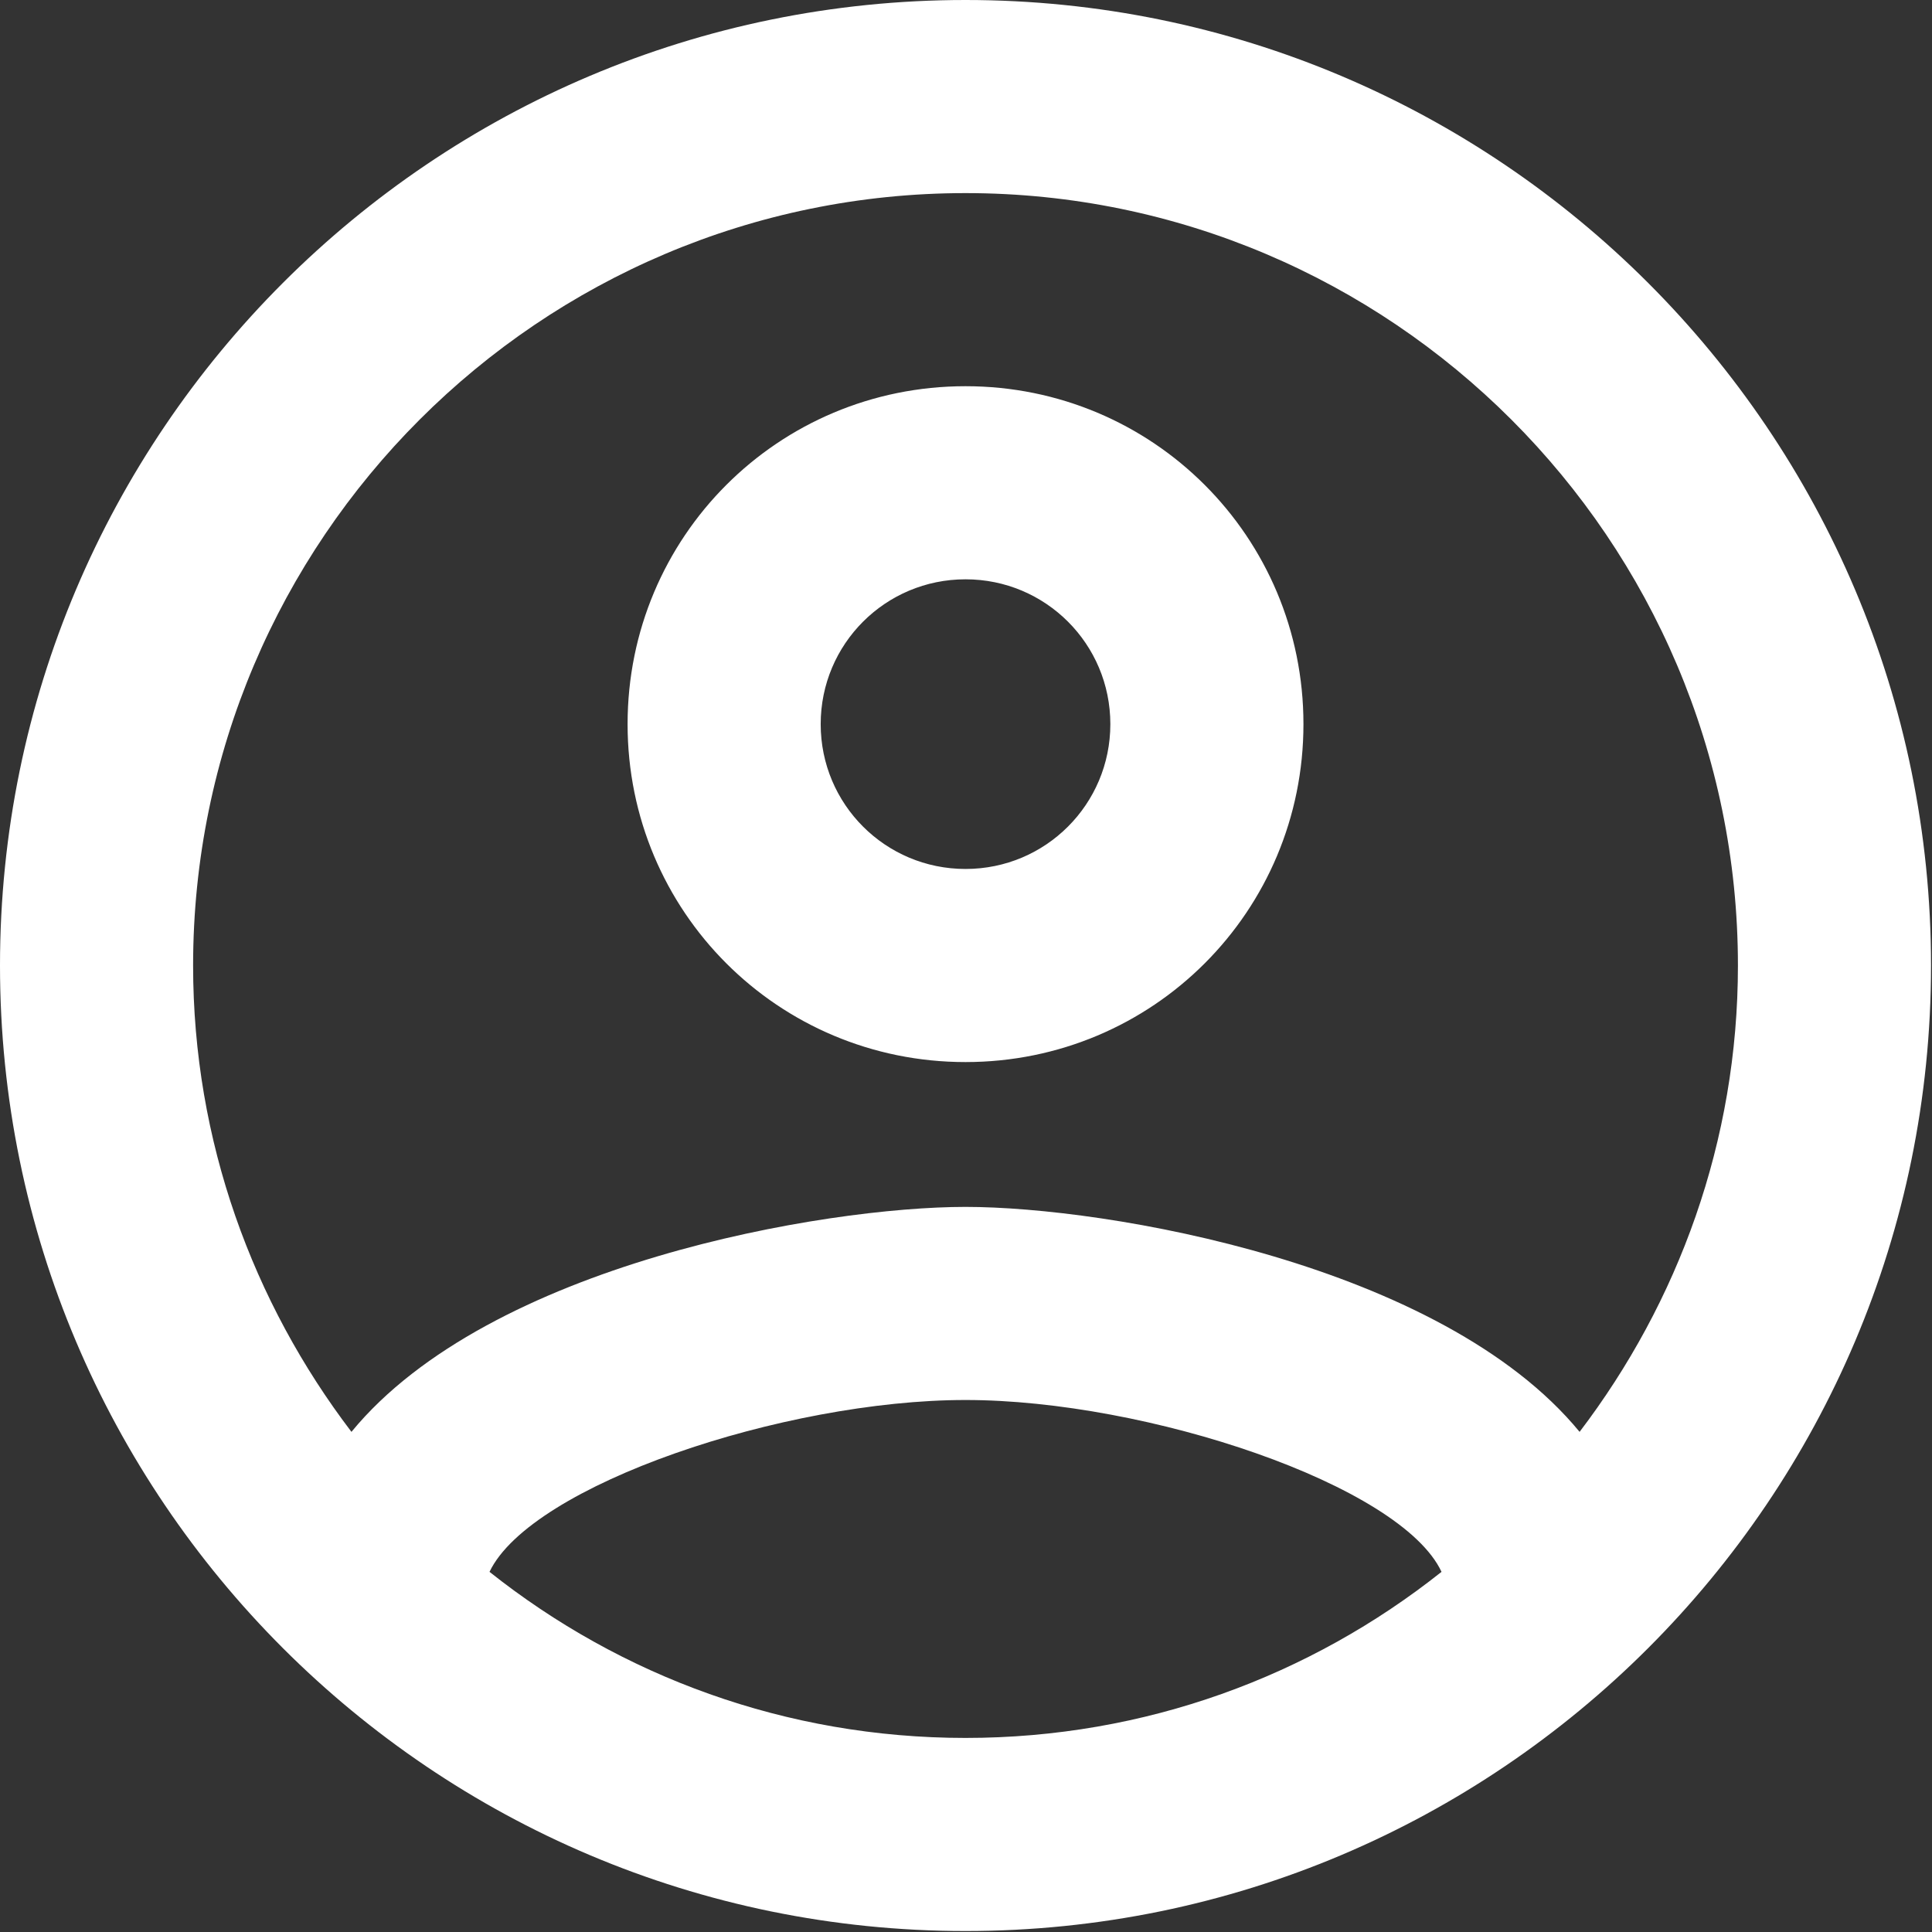
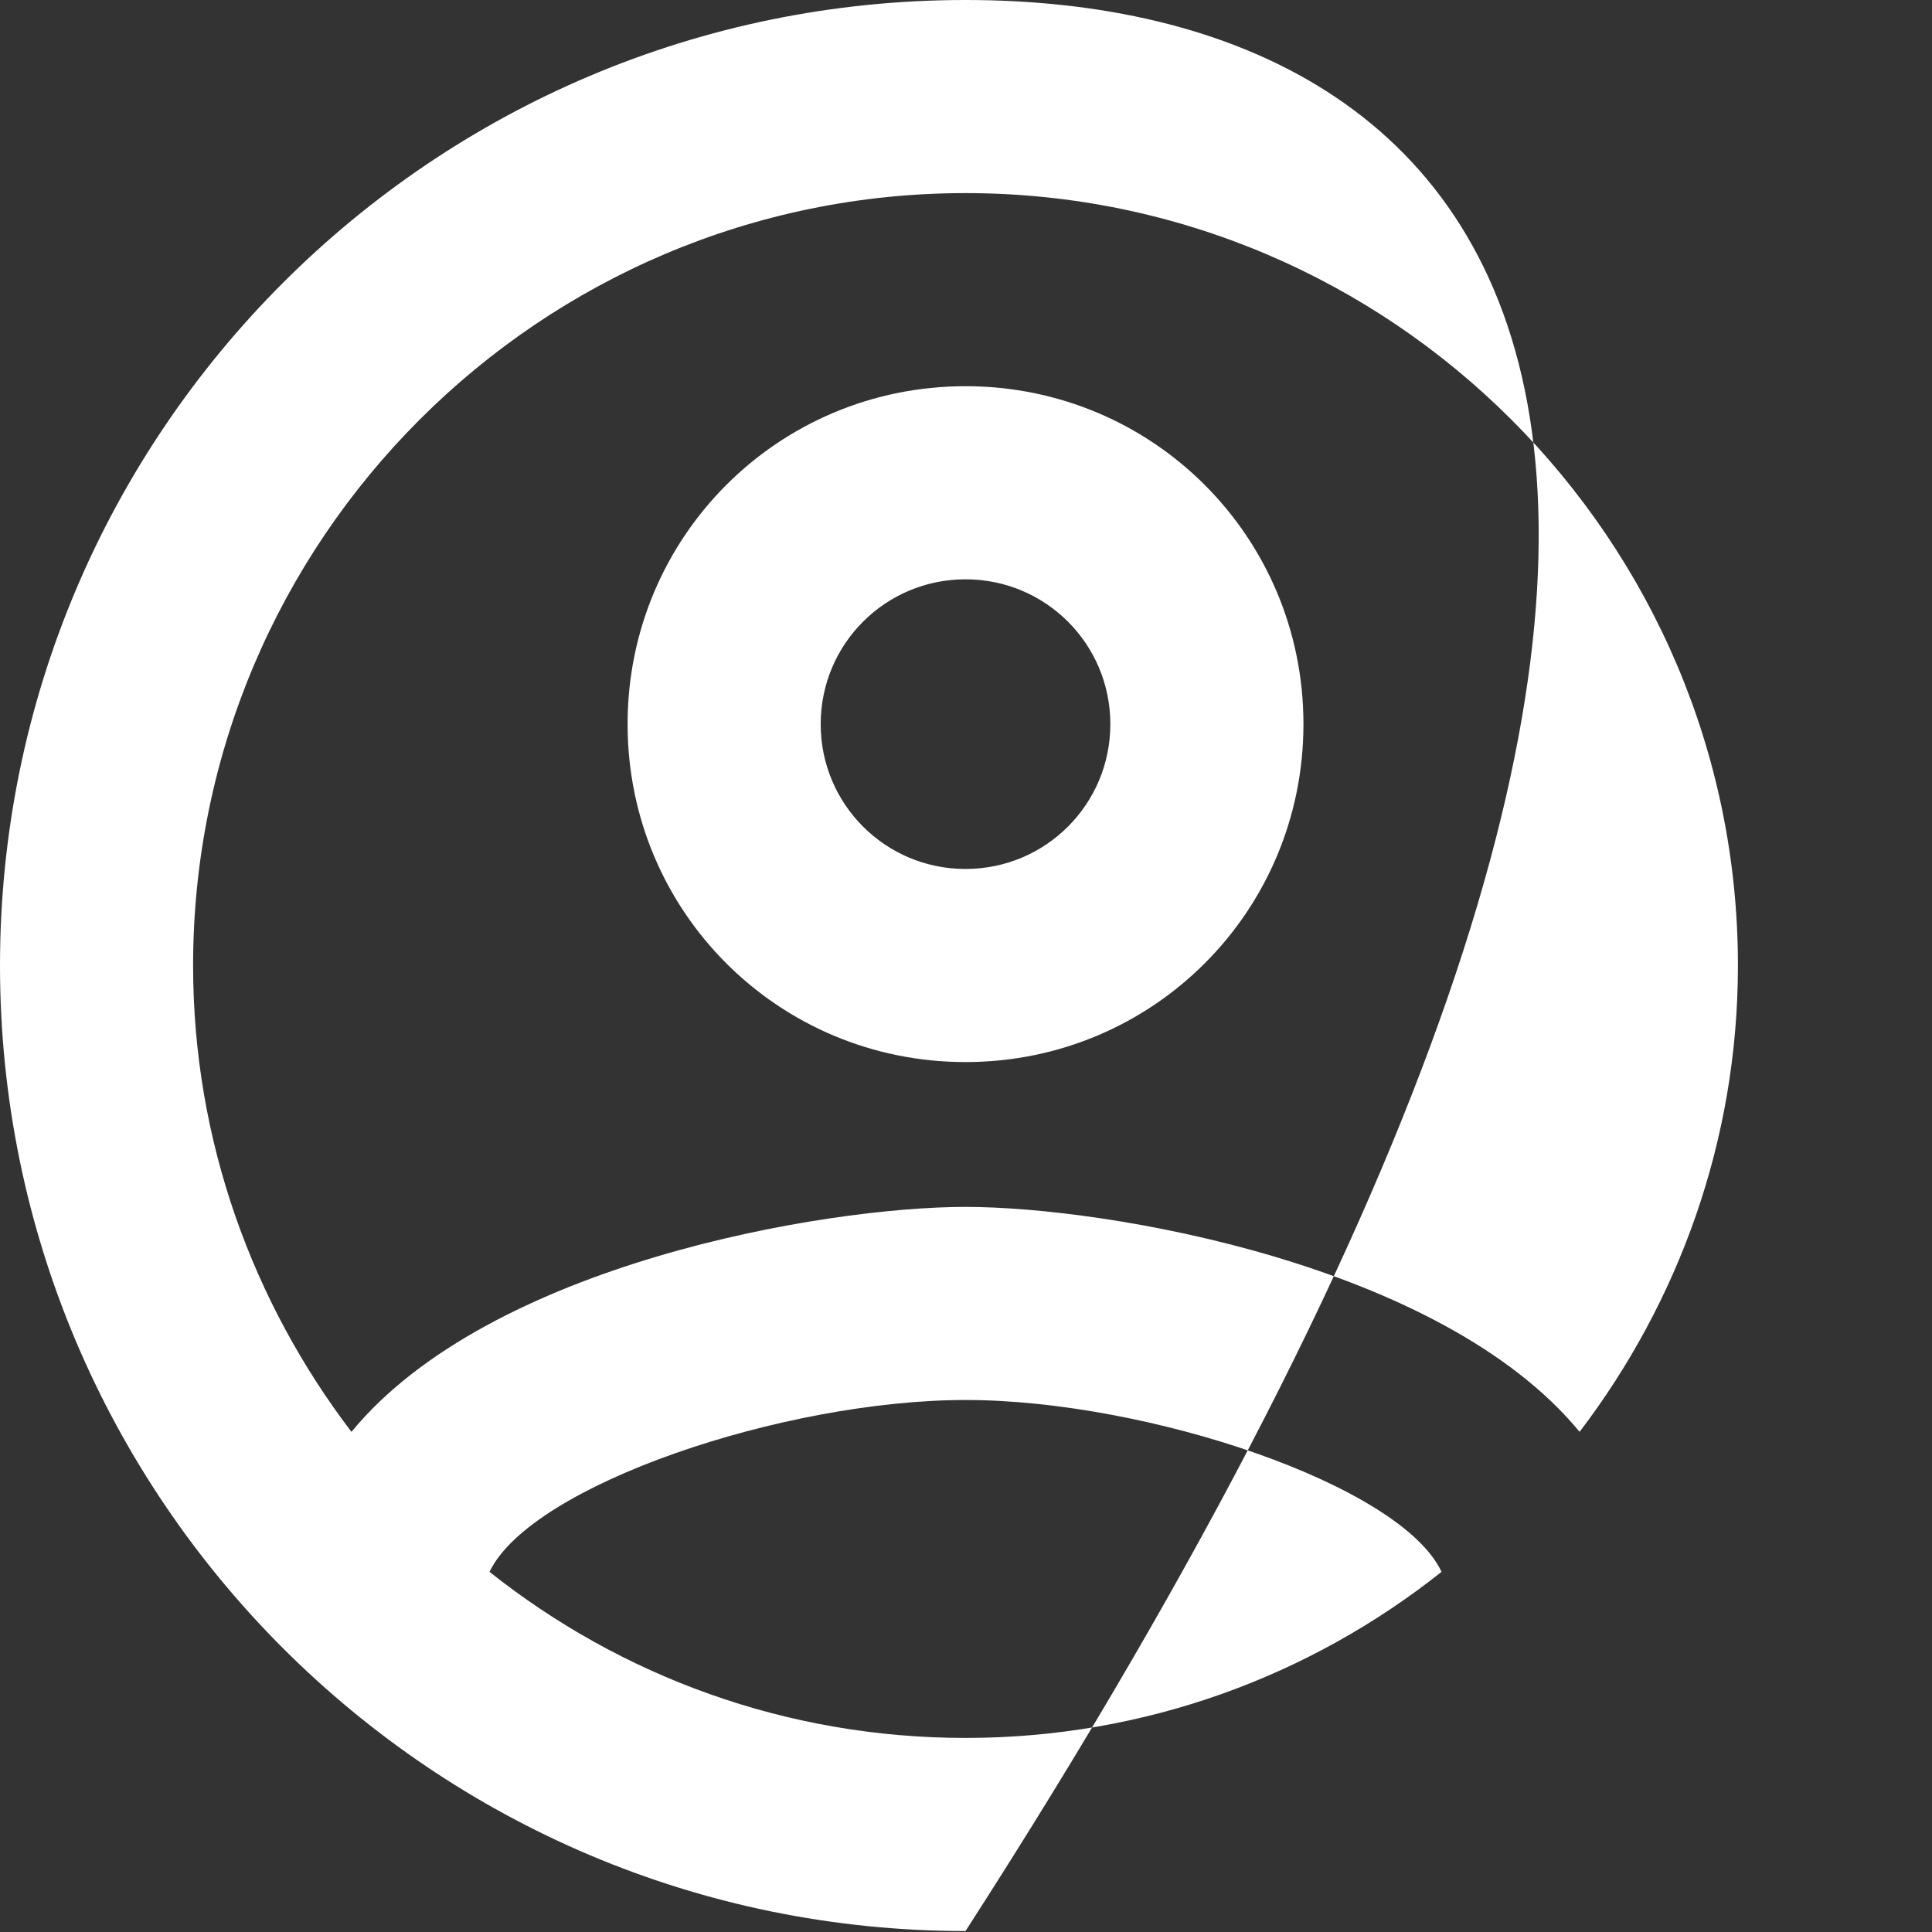
<svg xmlns="http://www.w3.org/2000/svg" width="1334" height="1334" viewBox="0 0 1334 1334" fill="none">
  <rect x="0" y="0" width="1334" height="1334" fill="#333333" stroke="none" />
-   <path d="M666.667 0C298.667 0 0 298.667 0 666.667C0 1034.67 298.667 1333.33 666.667 1333.33C1034.67 1333.33 1333.33 1034.67 1333.33 666.667C1333.33 298.667 1034.67 0 666.667 0ZM338 1085.33C366.667 1025.33 541.333 966.667 666.667 966.667C792 966.667 967.333 1025.33 995.333 1085.33C904.667 1157.33 790.667 1200 666.667 1200C542.667 1200 428.667 1157.33 338 1085.33ZM1090.67 988.667C995.333 872.667 764 833.333 666.667 833.333C569.333 833.333 338 872.667 242.667 988.667C174.667 899.333 133.333 788 133.333 666.667C133.333 372.667 372.667 133.333 666.667 133.333C960.667 133.333 1200 372.667 1200 666.667C1200 788 1158.67 899.333 1090.67 988.667ZM666.667 266.667C537.333 266.667 433.333 370.667 433.333 500C433.333 629.333 537.333 733.333 666.667 733.333C796 733.333 900 629.333 900 500C900 370.667 796 266.667 666.667 266.667ZM666.667 600C611.333 600 566.667 555.333 566.667 500C566.667 444.667 611.333 400 666.667 400C722 400 766.667 444.667 766.667 500C766.667 555.333 722 600 666.667 600Z" fill="white" />
+   <path d="M666.667 0C298.667 0 0 298.667 0 666.667C0 1034.67 298.667 1333.33 666.667 1333.33C1333.33 298.667 1034.67 0 666.667 0ZM338 1085.33C366.667 1025.33 541.333 966.667 666.667 966.667C792 966.667 967.333 1025.33 995.333 1085.33C904.667 1157.33 790.667 1200 666.667 1200C542.667 1200 428.667 1157.33 338 1085.33ZM1090.67 988.667C995.333 872.667 764 833.333 666.667 833.333C569.333 833.333 338 872.667 242.667 988.667C174.667 899.333 133.333 788 133.333 666.667C133.333 372.667 372.667 133.333 666.667 133.333C960.667 133.333 1200 372.667 1200 666.667C1200 788 1158.67 899.333 1090.67 988.667ZM666.667 266.667C537.333 266.667 433.333 370.667 433.333 500C433.333 629.333 537.333 733.333 666.667 733.333C796 733.333 900 629.333 900 500C900 370.667 796 266.667 666.667 266.667ZM666.667 600C611.333 600 566.667 555.333 566.667 500C566.667 444.667 611.333 400 666.667 400C722 400 766.667 444.667 766.667 500C766.667 555.333 722 600 666.667 600Z" fill="white" />
</svg>